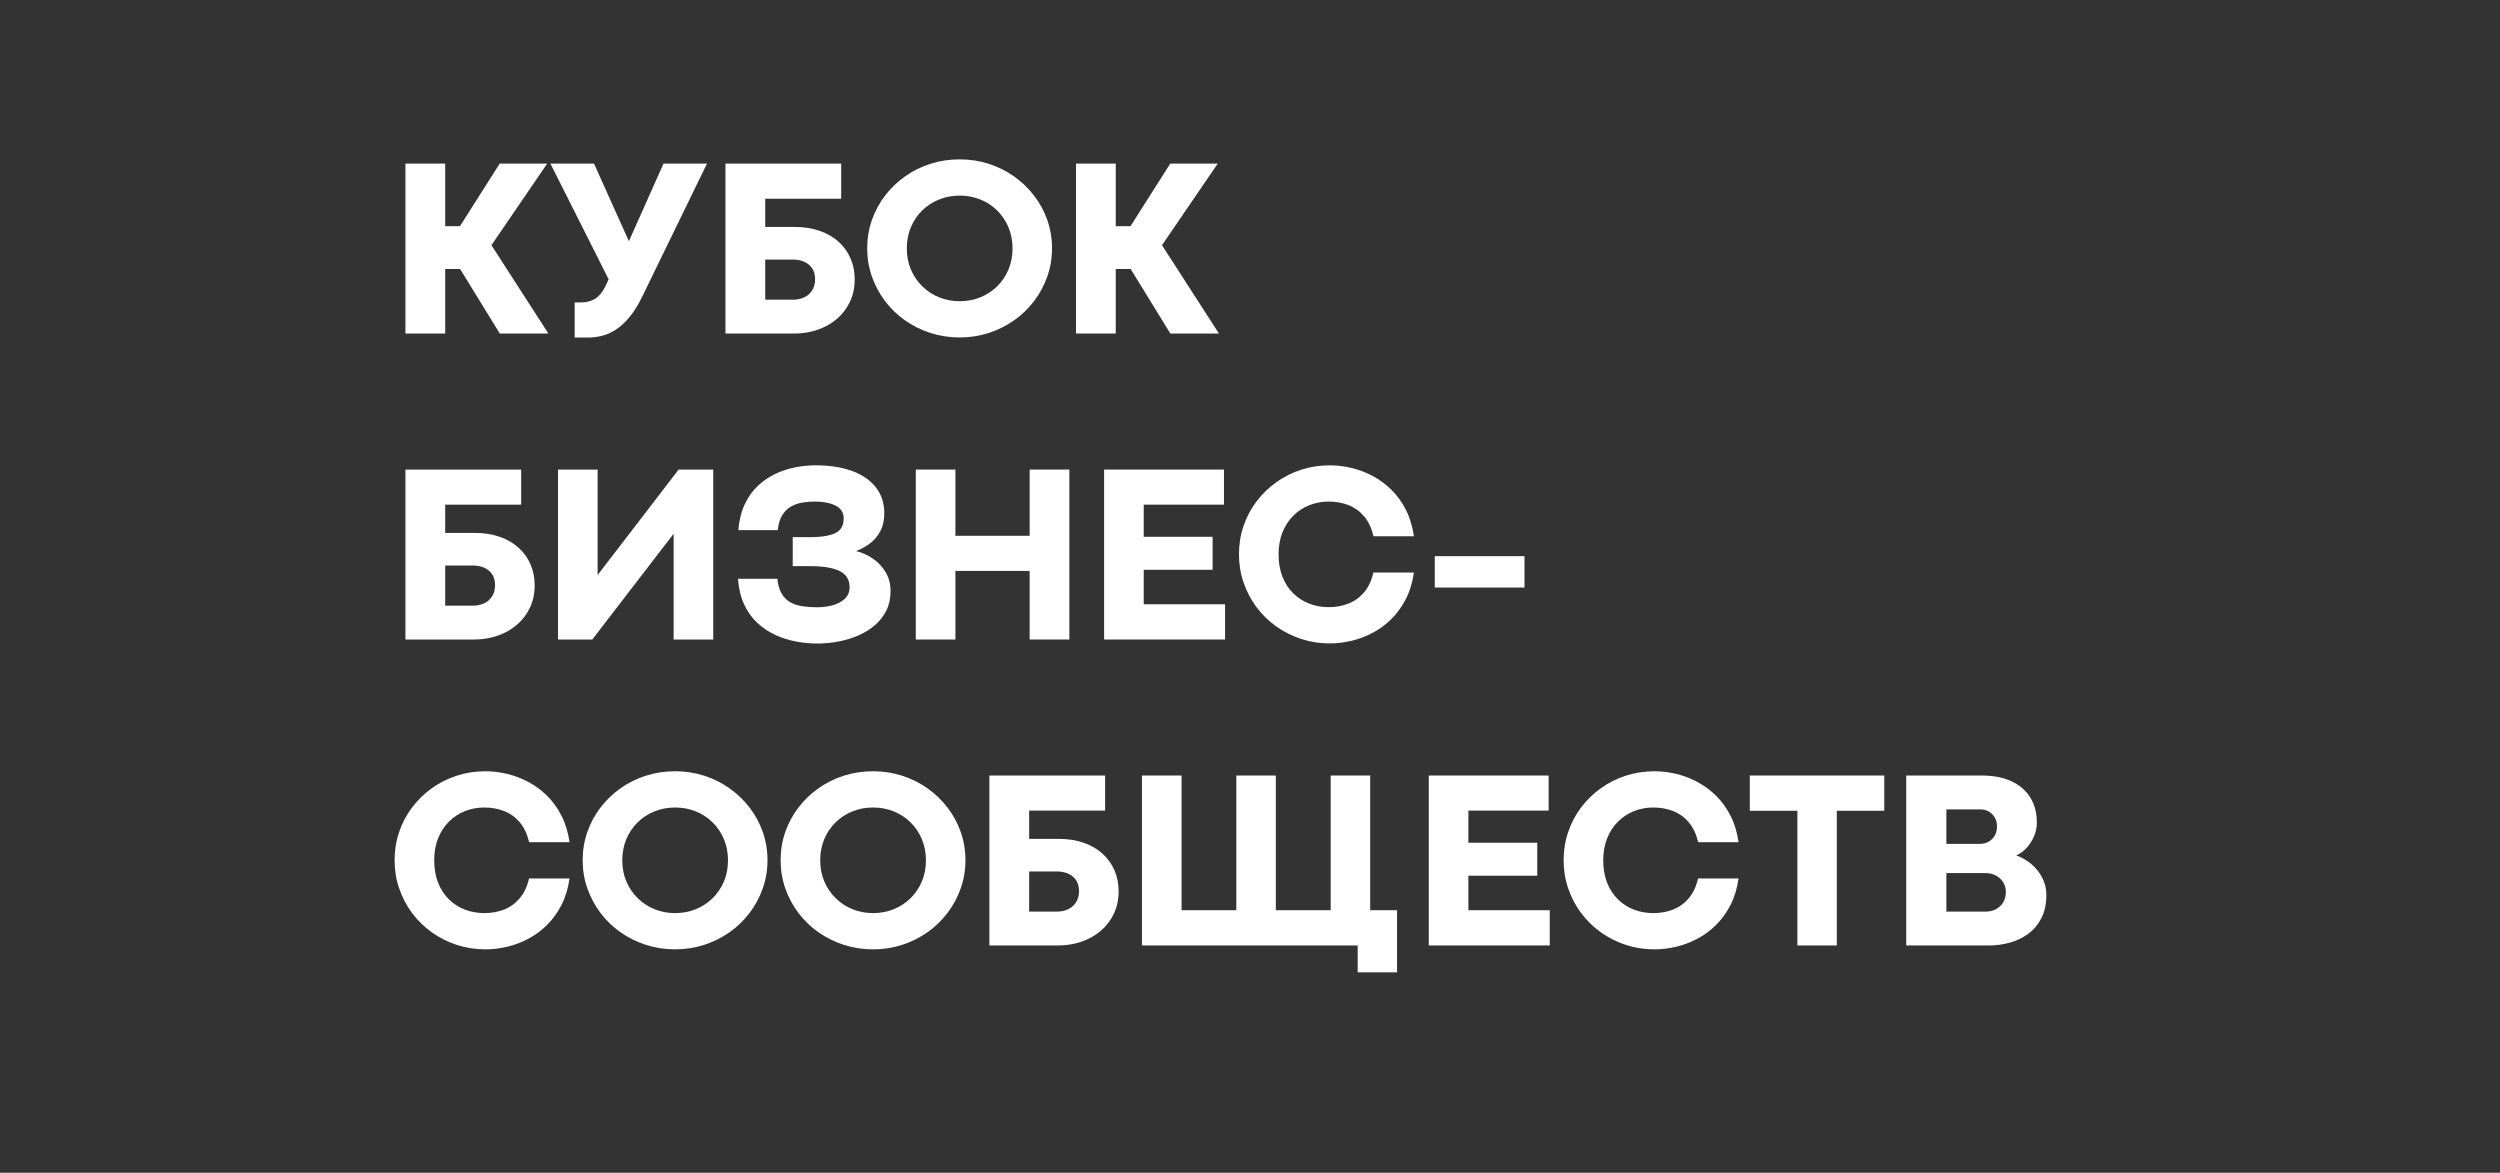
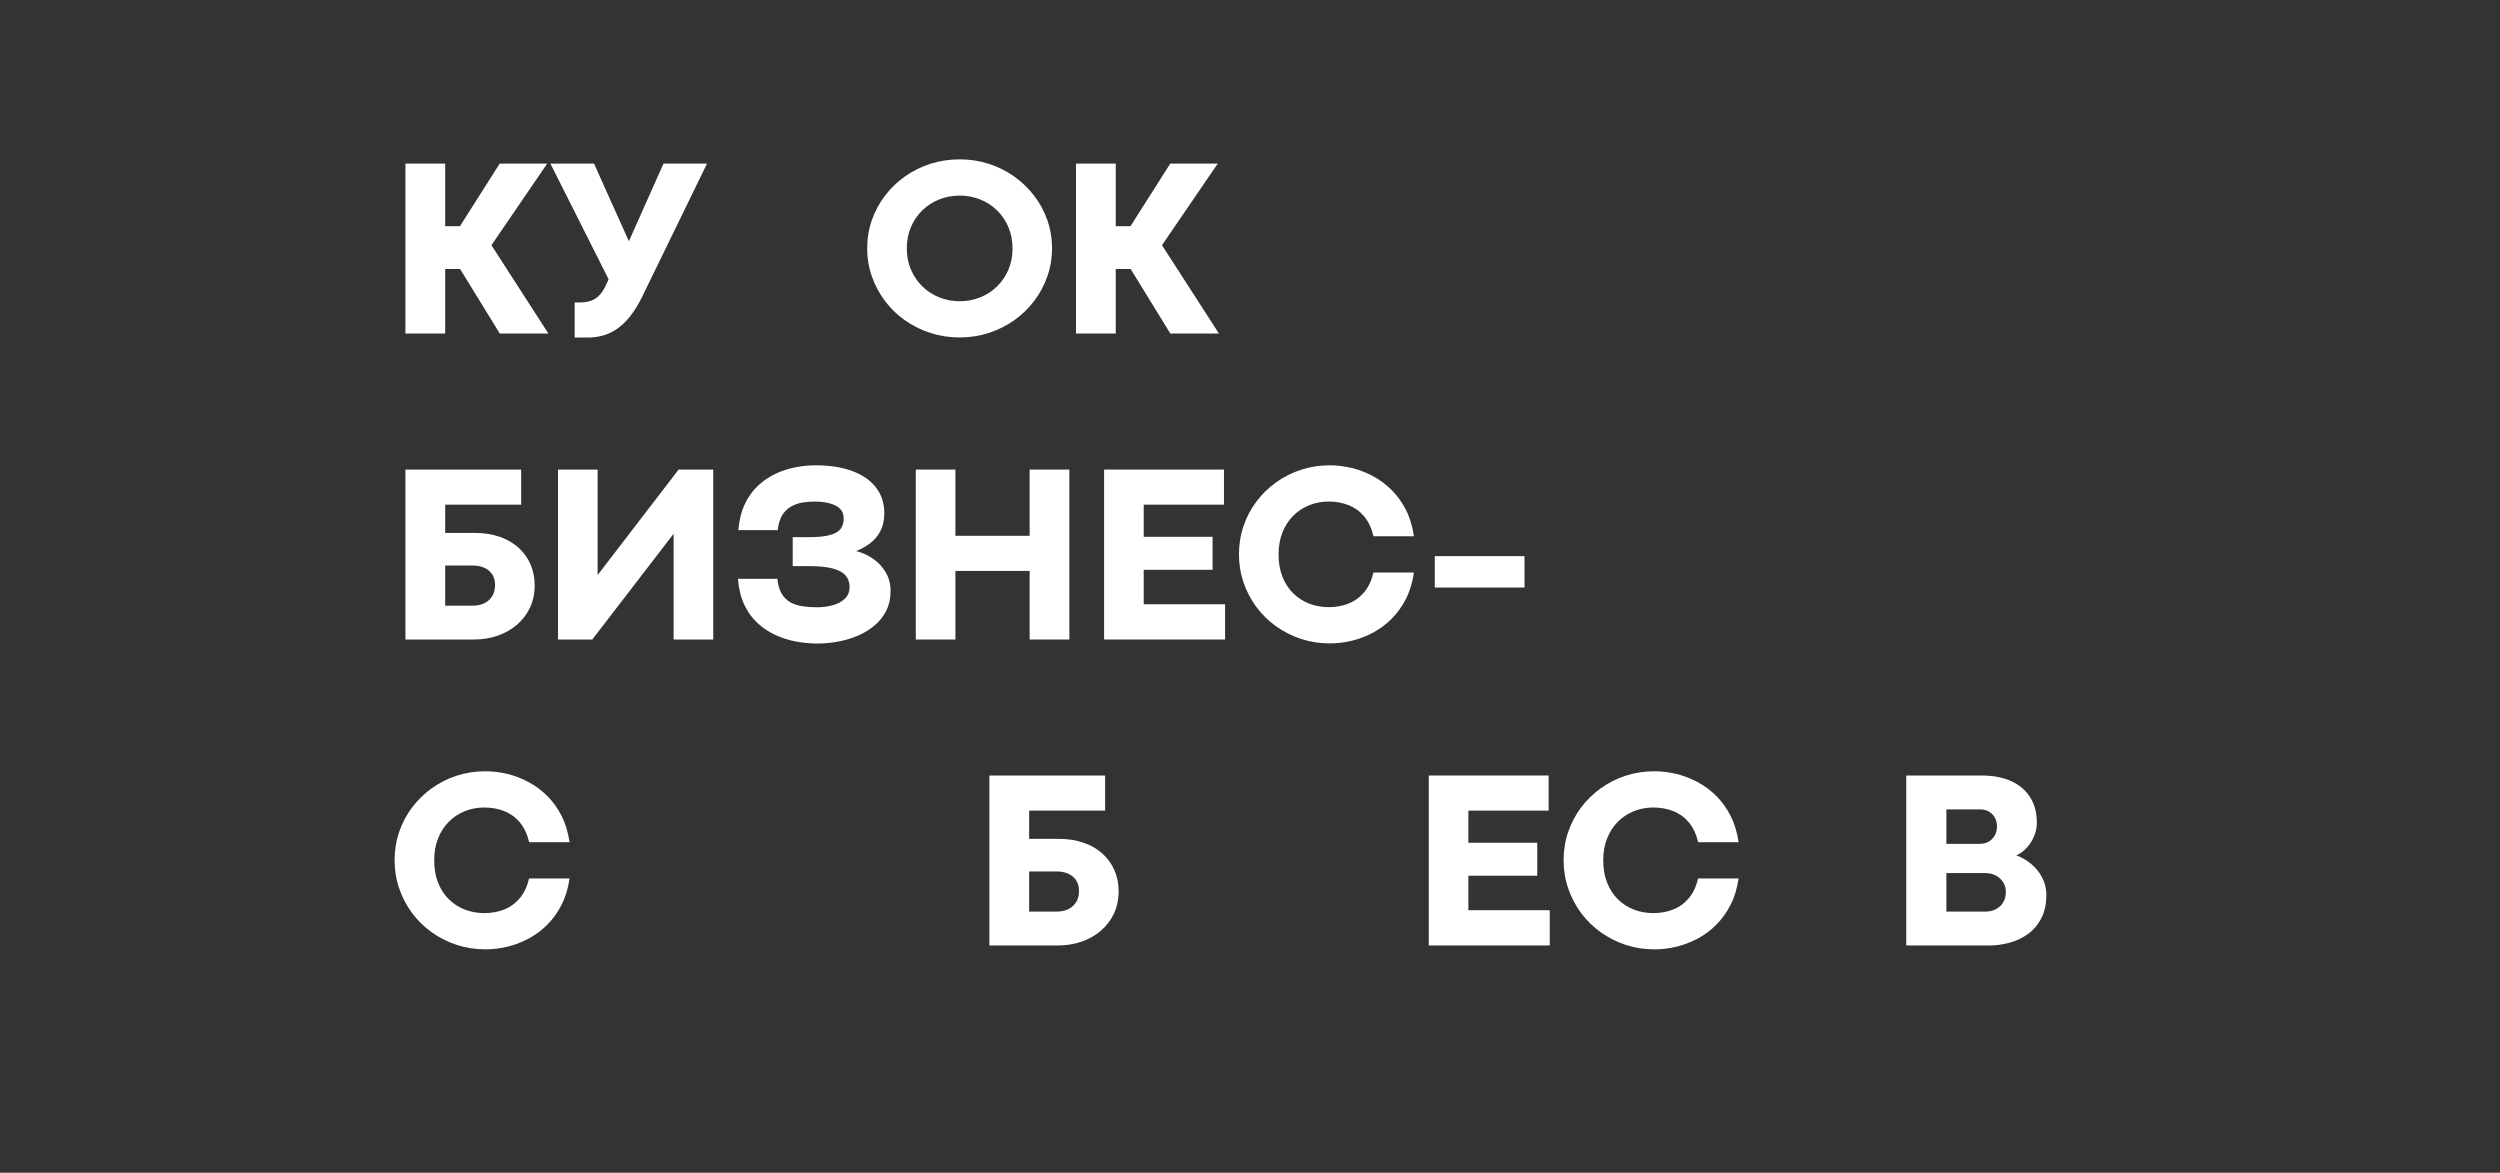
<svg xmlns="http://www.w3.org/2000/svg" width="1407" zoomAndPan="magnify" viewBox="0 0 1055.25 495" height="660" preserveAspectRatio="xMidYMid meet" version="1.0">
  <rect x="0" y="0" width="1055.25" height="495" fill="#333333" stroke="none" />
  <defs>
    <g />
  </defs>
  <g fill="#ffffff" fill-opacity="1">
    <g transform="translate(163.808, 140.798)">
      <g>
        <path d="M 7.328 0 L 7.328 -71.734 L 24.109 -71.734 L 24.109 -45.312 L 30.328 -45.312 L 47.109 -71.734 L 67.156 -71.734 L 43.625 -37.297 L 67.672 0 L 47.156 0 L 30.391 -27.266 L 24.109 -27.266 L 24.109 0 Z M 7.328 0 " />
      </g>
    </g>
  </g>
  <g fill="#ffffff" fill-opacity="1">
    <g transform="translate(231.798, 140.798)">
      <g>
        <path d="M 16.359 1.688 L 10.766 1.688 L 10.766 -13.141 L 13.188 -13.141 C 15.582 -13.141 17.613 -13.629 19.281 -14.609 C 20.945 -15.598 22.379 -17.27 23.578 -19.625 L 25.109 -22.891 L 0.531 -71.734 L 18.938 -71.734 L 33.656 -38.984 L 48.266 -71.734 L 66.625 -71.734 L 39.141 -15.297 C 37.422 -11.848 35.633 -9.016 33.781 -6.797 C 31.938 -4.586 30.047 -2.863 28.109 -1.625 C 26.18 -0.395 24.234 0.461 22.266 0.953 C 20.297 1.441 18.328 1.688 16.359 1.688 Z M 16.359 1.688 " />
      </g>
    </g>
  </g>
  <g fill="#ffffff" fill-opacity="1">
    <g transform="translate(298.893, 140.798)">
      <g>
-         <path d="M 36.234 0 L 7.328 0 L 7.328 -71.734 L 56.172 -71.734 L 56.172 -56.922 L 24.109 -56.922 L 24.109 -45 L 36.5 -45 C 40.477 -45 44.039 -44.441 47.188 -43.328 C 50.332 -42.223 52.992 -40.664 55.172 -38.656 C 57.359 -36.656 59.02 -34.316 60.156 -31.641 C 61.301 -28.973 61.875 -26.055 61.875 -22.891 C 61.875 -19.379 61.203 -16.211 59.859 -13.391 C 58.523 -10.578 56.68 -8.172 54.328 -6.172 C 51.973 -4.172 49.25 -2.641 46.156 -1.578 C 43.062 -0.523 39.754 0 36.234 0 Z M 24.109 -31.234 L 24.109 -14.297 L 35.875 -14.297 C 37.562 -14.297 39.109 -14.617 40.516 -15.266 C 41.922 -15.922 43.047 -16.898 43.891 -18.203 C 44.734 -19.504 45.156 -21.086 45.156 -22.953 C 45.156 -24.848 44.723 -26.41 43.859 -27.641 C 42.992 -28.867 41.859 -29.773 40.453 -30.359 C 39.047 -30.941 37.52 -31.234 35.875 -31.234 Z M 24.109 -31.234 " />
-       </g>
+         </g>
    </g>
  </g>
  <g fill="#ffffff" fill-opacity="1">
    <g transform="translate(363.297, 140.798)">
      <g>
        <path d="M 41.781 1.641 C 37.457 1.641 33.344 1.008 29.438 -0.25 C 25.531 -1.52 21.953 -3.297 18.703 -5.578 C 15.453 -7.867 12.641 -10.586 10.266 -13.734 C 7.891 -16.891 6.039 -20.348 4.719 -24.109 C 3.406 -27.867 2.75 -31.82 2.75 -35.969 C 2.75 -40.156 3.406 -44.129 4.719 -47.891 C 6.039 -51.66 7.891 -55.098 10.266 -58.203 C 12.641 -61.316 15.453 -64.023 18.703 -66.328 C 21.953 -68.629 25.531 -70.406 29.438 -71.656 C 33.344 -72.906 37.457 -73.531 41.781 -73.531 C 46.07 -73.531 50.16 -72.906 54.047 -71.656 C 57.93 -70.406 61.5 -68.629 64.75 -66.328 C 68 -64.023 70.816 -61.316 73.203 -58.203 C 75.598 -55.098 77.457 -51.66 78.781 -47.891 C 80.102 -44.129 80.766 -40.156 80.766 -35.969 C 80.766 -31.82 80.102 -27.867 78.781 -24.109 C 77.457 -20.348 75.598 -16.891 73.203 -13.734 C 70.816 -10.586 68 -7.867 64.75 -5.578 C 61.5 -3.297 57.93 -1.52 54.047 -0.25 C 50.16 1.008 46.07 1.641 41.781 1.641 Z M 41.781 -13.656 C 44.875 -13.656 47.773 -14.203 50.484 -15.297 C 53.191 -16.391 55.562 -17.938 57.594 -19.938 C 59.633 -21.945 61.227 -24.301 62.375 -27 C 63.52 -29.707 64.094 -32.68 64.094 -35.922 C 64.094 -39.16 63.52 -42.141 62.375 -44.859 C 61.227 -47.586 59.633 -49.953 57.594 -51.953 C 55.562 -53.961 53.191 -55.508 50.484 -56.594 C 47.773 -57.688 44.875 -58.234 41.781 -58.234 C 38.688 -58.234 35.785 -57.688 33.078 -56.594 C 30.367 -55.508 27.992 -53.961 25.953 -51.953 C 23.91 -49.953 22.316 -47.586 21.172 -44.859 C 20.035 -42.141 19.469 -39.16 19.469 -35.922 C 19.469 -32.68 20.047 -29.707 21.203 -27 C 22.367 -24.301 23.969 -21.945 26 -19.938 C 28.039 -17.938 30.406 -16.391 33.094 -15.297 C 35.789 -14.203 38.688 -13.656 41.781 -13.656 Z M 41.781 -13.656 " />
      </g>
    </g>
  </g>
  <g fill="#ffffff" fill-opacity="1">
    <g transform="translate(446.848, 140.798)">
      <g>
        <path d="M 7.328 0 L 7.328 -71.734 L 24.109 -71.734 L 24.109 -45.312 L 30.328 -45.312 L 47.109 -71.734 L 67.156 -71.734 L 43.625 -37.297 L 67.672 0 L 47.156 0 L 30.391 -27.266 L 24.109 -27.266 L 24.109 0 Z M 7.328 0 " />
      </g>
    </g>
  </g>
  <g fill="#ffffff" fill-opacity="1">
    <g transform="translate(163.808, 269.939)">
      <g>
        <path d="M 36.234 0 L 7.328 0 L 7.328 -71.734 L 56.172 -71.734 L 56.172 -56.922 L 24.109 -56.922 L 24.109 -45 L 36.5 -45 C 40.477 -45 44.039 -44.441 47.188 -43.328 C 50.332 -42.223 52.992 -40.664 55.172 -38.656 C 57.359 -36.656 59.02 -34.316 60.156 -31.641 C 61.301 -28.973 61.875 -26.055 61.875 -22.891 C 61.875 -19.379 61.203 -16.211 59.859 -13.391 C 58.523 -10.578 56.68 -8.172 54.328 -6.172 C 51.973 -4.172 49.25 -2.641 46.156 -1.578 C 43.062 -0.523 39.754 0 36.234 0 Z M 24.109 -31.234 L 24.109 -14.297 L 35.875 -14.297 C 37.562 -14.297 39.109 -14.617 40.516 -15.266 C 41.922 -15.922 43.047 -16.898 43.891 -18.203 C 44.734 -19.504 45.156 -21.086 45.156 -22.953 C 45.156 -24.848 44.723 -26.41 43.859 -27.641 C 42.992 -28.867 41.859 -29.773 40.453 -30.359 C 39.047 -30.941 37.52 -31.234 35.875 -31.234 Z M 24.109 -31.234 " />
      </g>
    </g>
  </g>
  <g fill="#ffffff" fill-opacity="1">
    <g transform="translate(228.212, 269.939)">
      <g>
        <path d="M 72.844 -71.734 L 72.844 0 L 56.125 0 L 56.125 -44.578 L 56.078 -44.578 L 21.781 0 L 7.328 0 L 7.328 -71.734 L 24.047 -71.734 L 24.047 -27.219 L 58.234 -71.734 Z M 72.844 -71.734 " />
      </g>
    </g>
  </g>
  <g fill="#ffffff" fill-opacity="1">
    <g transform="translate(308.387, 269.939)">
      <g>
        <path d="M 36.453 -13.609 C 38.805 -13.609 41.031 -13.895 43.125 -14.469 C 45.219 -15.051 46.922 -15.973 48.234 -17.234 C 49.555 -18.504 50.219 -20.129 50.219 -22.109 C 50.219 -25.234 48.836 -27.488 46.078 -28.875 C 43.316 -30.27 39.125 -30.969 33.5 -30.969 L 26.219 -30.969 L 26.219 -43.203 L 34.766 -43.203 C 39.234 -43.336 42.508 -43.984 44.594 -45.141 C 46.688 -46.305 47.734 -48.297 47.734 -51.109 C 47.734 -53.578 46.598 -55.379 44.328 -56.516 C 42.066 -57.66 39.07 -58.234 35.344 -58.234 C 33.688 -58.234 32.004 -58.094 30.297 -57.812 C 28.598 -57.531 27.008 -56.973 25.531 -56.141 C 24.051 -55.316 22.812 -54.102 21.812 -52.5 C 20.812 -50.906 20.172 -48.789 19.891 -46.156 L 3.266 -46.156 C 3.617 -50.344 4.516 -53.973 5.953 -57.047 C 7.398 -60.129 9.238 -62.723 11.469 -64.828 C 13.707 -66.941 16.18 -68.641 18.891 -69.922 C 21.598 -71.203 24.41 -72.125 27.328 -72.688 C 30.242 -73.25 33.094 -73.531 35.875 -73.531 C 41.852 -73.531 47.004 -72.727 51.328 -71.125 C 55.648 -69.531 58.988 -67.219 61.344 -64.188 C 63.695 -61.164 64.875 -57.531 64.875 -53.281 C 64.875 -50.363 64.32 -47.859 63.219 -45.766 C 62.113 -43.672 60.66 -41.945 58.859 -40.594 C 57.066 -39.238 55.098 -38.156 52.953 -37.344 C 55.523 -36.707 57.914 -35.625 60.125 -34.094 C 62.344 -32.57 64.129 -30.656 65.484 -28.344 C 66.836 -26.039 67.516 -23.398 67.516 -20.422 C 67.516 -17.359 66.926 -14.641 65.75 -12.266 C 64.57 -9.891 62.961 -7.82 60.922 -6.062 C 58.879 -4.301 56.539 -2.848 53.906 -1.703 C 51.27 -0.566 48.473 0.281 45.516 0.844 C 42.566 1.406 39.598 1.688 36.609 1.688 C 33.617 1.688 30.609 1.406 27.578 0.844 C 24.555 0.281 21.656 -0.641 18.875 -1.922 C 16.102 -3.203 13.582 -4.891 11.312 -6.984 C 9.039 -9.078 7.188 -11.66 5.75 -14.734 C 4.312 -17.816 3.43 -21.453 3.109 -25.641 L 19.734 -25.641 C 20.016 -23.004 20.629 -20.895 21.578 -19.312 C 22.523 -17.727 23.754 -16.52 25.266 -15.688 C 26.773 -14.863 28.477 -14.312 30.375 -14.031 C 32.281 -13.75 34.305 -13.609 36.453 -13.609 Z M 36.453 -13.609 " />
      </g>
    </g>
  </g>
  <g fill="#ffffff" fill-opacity="1">
    <g transform="translate(379.226, 269.939)">
      <g>
        <path d="M 24.047 0 L 7.328 0 L 7.328 -71.734 L 24.047 -71.734 L 24.047 -43.781 L 55.391 -43.781 L 55.391 -71.734 L 72.156 -71.734 L 72.156 0 L 55.391 0 L 55.391 -28.953 L 24.047 -28.953 Z M 24.047 0 " />
      </g>
    </g>
  </g>
  <g fill="#ffffff" fill-opacity="1">
    <g transform="translate(458.716, 269.939)">
      <g>
        <path d="M 58.391 0 L 7.328 0 L 7.328 -71.734 L 57.922 -71.734 L 57.922 -56.922 L 24.047 -56.922 L 24.047 -43.359 L 53.125 -43.359 L 53.125 -29.438 L 24.047 -29.438 L 24.047 -14.875 L 58.391 -14.875 Z M 58.391 0 " />
      </g>
    </g>
  </g>
  <g fill="#ffffff" fill-opacity="1">
    <g transform="translate(520.219, 269.939)">
      <g>
        <path d="M 41.094 1.641 C 36.832 1.641 32.785 1.008 28.953 -0.25 C 25.117 -1.52 21.602 -3.297 18.406 -5.578 C 15.207 -7.867 12.438 -10.586 10.094 -13.734 C 7.758 -16.891 5.953 -20.348 4.672 -24.109 C 3.391 -27.867 2.75 -31.82 2.75 -35.969 C 2.75 -40.156 3.391 -44.129 4.672 -47.891 C 5.953 -51.66 7.758 -55.098 10.094 -58.203 C 12.438 -61.316 15.207 -64.023 18.406 -66.328 C 21.602 -68.629 25.117 -70.406 28.953 -71.656 C 32.785 -72.906 36.832 -73.531 41.094 -73.531 C 44.113 -73.531 47.172 -73.16 50.266 -72.422 C 53.359 -71.68 56.336 -70.547 59.203 -69.016 C 62.078 -67.492 64.719 -65.547 67.125 -63.172 C 69.531 -60.797 71.562 -57.977 73.219 -54.719 C 74.875 -51.469 76 -47.754 76.594 -43.578 L 59.547 -43.578 C 58.703 -47.086 57.359 -49.914 55.516 -52.062 C 53.672 -54.207 51.473 -55.77 48.922 -56.75 C 46.367 -57.738 43.602 -58.234 40.625 -58.234 C 37.738 -58.234 35.008 -57.723 32.438 -56.703 C 29.875 -55.68 27.625 -54.203 25.688 -52.266 C 23.75 -50.336 22.227 -48 21.125 -45.25 C 20.02 -42.508 19.469 -39.398 19.469 -35.922 C 19.469 -32.367 20.02 -29.211 21.125 -26.453 C 22.227 -23.691 23.75 -21.359 25.688 -19.453 C 27.625 -17.555 29.875 -16.113 32.438 -15.125 C 35.008 -14.145 37.738 -13.656 40.625 -13.656 C 43.57 -13.656 46.32 -14.145 48.875 -15.125 C 51.426 -16.113 53.629 -17.68 55.484 -19.828 C 57.348 -21.973 58.688 -24.789 59.5 -28.281 L 76.594 -28.281 C 76 -24.094 74.875 -20.379 73.219 -17.141 C 71.562 -13.91 69.547 -11.109 67.172 -8.734 C 64.797 -6.359 62.164 -4.406 59.281 -2.875 C 56.406 -1.344 53.422 -0.207 50.328 0.531 C 47.234 1.27 44.156 1.641 41.094 1.641 Z M 41.094 1.641 " />
      </g>
    </g>
  </g>
  <g fill="#ffffff" fill-opacity="1">
    <g transform="translate(599.603, 269.939)">
      <g>
        <path d="M 43.891 -21.938 L 6.016 -21.938 L 6.016 -35.188 L 43.891 -35.188 Z M 43.891 -21.938 " />
      </g>
    </g>
  </g>
  <g fill="#ffffff" fill-opacity="1">
    <g transform="translate(163.808, 399.079)">
      <g>
        <path d="M 41.094 1.641 C 36.832 1.641 32.785 1.008 28.953 -0.25 C 25.117 -1.52 21.602 -3.297 18.406 -5.578 C 15.207 -7.867 12.438 -10.586 10.094 -13.734 C 7.758 -16.891 5.953 -20.348 4.672 -24.109 C 3.391 -27.867 2.75 -31.82 2.75 -35.969 C 2.75 -40.156 3.391 -44.129 4.672 -47.891 C 5.953 -51.66 7.758 -55.098 10.094 -58.203 C 12.438 -61.316 15.207 -64.023 18.406 -66.328 C 21.602 -68.629 25.117 -70.406 28.953 -71.656 C 32.785 -72.906 36.832 -73.531 41.094 -73.531 C 44.113 -73.531 47.172 -73.16 50.266 -72.422 C 53.359 -71.68 56.336 -70.547 59.203 -69.016 C 62.078 -67.492 64.719 -65.547 67.125 -63.172 C 69.531 -60.797 71.562 -57.977 73.219 -54.719 C 74.875 -51.469 76 -47.754 76.594 -43.578 L 59.547 -43.578 C 58.703 -47.086 57.359 -49.914 55.516 -52.062 C 53.672 -54.207 51.473 -55.77 48.922 -56.75 C 46.367 -57.738 43.602 -58.234 40.625 -58.234 C 37.738 -58.234 35.008 -57.723 32.438 -56.703 C 29.875 -55.68 27.625 -54.203 25.688 -52.266 C 23.75 -50.336 22.227 -48 21.125 -45.25 C 20.02 -42.508 19.469 -39.398 19.469 -35.922 C 19.469 -32.367 20.02 -29.211 21.125 -26.453 C 22.227 -23.691 23.75 -21.359 25.688 -19.453 C 27.625 -17.555 29.875 -16.113 32.438 -15.125 C 35.008 -14.145 37.738 -13.656 40.625 -13.656 C 43.57 -13.656 46.32 -14.145 48.875 -15.125 C 51.426 -16.113 53.629 -17.68 55.484 -19.828 C 57.348 -21.973 58.688 -24.789 59.5 -28.281 L 76.594 -28.281 C 76 -24.094 74.875 -20.379 73.219 -17.141 C 71.562 -13.91 69.547 -11.109 67.172 -8.734 C 64.797 -6.359 62.164 -4.406 59.281 -2.875 C 56.406 -1.344 53.422 -0.207 50.328 0.531 C 47.234 1.27 44.156 1.641 41.094 1.641 Z M 41.094 1.641 " />
      </g>
    </g>
  </g>
  <g fill="#ffffff" fill-opacity="1">
    <g transform="translate(243.192, 399.079)">
      <g>
-         <path d="M 41.781 1.641 C 37.457 1.641 33.344 1.008 29.438 -0.25 C 25.531 -1.52 21.953 -3.297 18.703 -5.578 C 15.453 -7.867 12.641 -10.586 10.266 -13.734 C 7.891 -16.891 6.039 -20.348 4.719 -24.109 C 3.406 -27.867 2.75 -31.82 2.75 -35.969 C 2.75 -40.156 3.406 -44.129 4.719 -47.891 C 6.039 -51.66 7.891 -55.098 10.266 -58.203 C 12.641 -61.316 15.453 -64.023 18.703 -66.328 C 21.953 -68.629 25.531 -70.406 29.438 -71.656 C 33.344 -72.906 37.457 -73.531 41.781 -73.531 C 46.07 -73.531 50.16 -72.906 54.047 -71.656 C 57.93 -70.406 61.5 -68.629 64.75 -66.328 C 68 -64.023 70.816 -61.316 73.203 -58.203 C 75.598 -55.098 77.457 -51.66 78.781 -47.891 C 80.102 -44.129 80.766 -40.156 80.766 -35.969 C 80.766 -31.82 80.102 -27.867 78.781 -24.109 C 77.457 -20.348 75.598 -16.891 73.203 -13.734 C 70.816 -10.586 68 -7.867 64.75 -5.578 C 61.5 -3.297 57.93 -1.52 54.047 -0.25 C 50.16 1.008 46.07 1.641 41.781 1.641 Z M 41.781 -13.656 C 44.875 -13.656 47.773 -14.203 50.484 -15.297 C 53.191 -16.391 55.562 -17.938 57.594 -19.938 C 59.633 -21.945 61.227 -24.301 62.375 -27 C 63.52 -29.707 64.094 -32.68 64.094 -35.922 C 64.094 -39.16 63.52 -42.141 62.375 -44.859 C 61.227 -47.586 59.633 -49.953 57.594 -51.953 C 55.562 -53.961 53.191 -55.508 50.484 -56.594 C 47.773 -57.688 44.875 -58.234 41.781 -58.234 C 38.688 -58.234 35.785 -57.688 33.078 -56.594 C 30.367 -55.508 27.992 -53.961 25.953 -51.953 C 23.91 -49.953 22.316 -47.586 21.172 -44.859 C 20.035 -42.141 19.469 -39.16 19.469 -35.922 C 19.469 -32.68 20.047 -29.707 21.203 -27 C 22.367 -24.301 23.969 -21.945 26 -19.938 C 28.039 -17.938 30.406 -16.391 33.094 -15.297 C 35.789 -14.203 38.688 -13.656 41.781 -13.656 Z M 41.781 -13.656 " />
-       </g>
+         </g>
    </g>
  </g>
  <g fill="#ffffff" fill-opacity="1">
    <g transform="translate(326.743, 399.079)">
      <g>
-         <path d="M 41.781 1.641 C 37.457 1.641 33.344 1.008 29.438 -0.25 C 25.531 -1.52 21.953 -3.297 18.703 -5.578 C 15.453 -7.867 12.641 -10.586 10.266 -13.734 C 7.891 -16.891 6.039 -20.348 4.719 -24.109 C 3.406 -27.867 2.75 -31.82 2.75 -35.969 C 2.75 -40.156 3.406 -44.129 4.719 -47.891 C 6.039 -51.66 7.891 -55.098 10.266 -58.203 C 12.641 -61.316 15.453 -64.023 18.703 -66.328 C 21.953 -68.629 25.531 -70.406 29.438 -71.656 C 33.344 -72.906 37.457 -73.531 41.781 -73.531 C 46.07 -73.531 50.16 -72.906 54.047 -71.656 C 57.93 -70.406 61.5 -68.629 64.75 -66.328 C 68 -64.023 70.816 -61.316 73.203 -58.203 C 75.598 -55.098 77.457 -51.66 78.781 -47.891 C 80.102 -44.129 80.766 -40.156 80.766 -35.969 C 80.766 -31.82 80.102 -27.867 78.781 -24.109 C 77.457 -20.348 75.598 -16.891 73.203 -13.734 C 70.816 -10.586 68 -7.867 64.75 -5.578 C 61.5 -3.297 57.93 -1.52 54.047 -0.25 C 50.16 1.008 46.07 1.641 41.781 1.641 Z M 41.781 -13.656 C 44.875 -13.656 47.773 -14.203 50.484 -15.297 C 53.191 -16.391 55.562 -17.938 57.594 -19.938 C 59.633 -21.945 61.227 -24.301 62.375 -27 C 63.52 -29.707 64.094 -32.68 64.094 -35.922 C 64.094 -39.16 63.52 -42.141 62.375 -44.859 C 61.227 -47.586 59.633 -49.953 57.594 -51.953 C 55.562 -53.961 53.191 -55.508 50.484 -56.594 C 47.773 -57.688 44.875 -58.234 41.781 -58.234 C 38.688 -58.234 35.785 -57.688 33.078 -56.594 C 30.367 -55.508 27.992 -53.961 25.953 -51.953 C 23.91 -49.953 22.316 -47.586 21.172 -44.859 C 20.035 -42.141 19.469 -39.16 19.469 -35.922 C 19.469 -32.68 20.047 -29.707 21.203 -27 C 22.367 -24.301 23.969 -21.945 26 -19.938 C 28.039 -17.938 30.406 -16.391 33.094 -15.297 C 35.789 -14.203 38.688 -13.656 41.781 -13.656 Z M 41.781 -13.656 " />
-       </g>
+         </g>
    </g>
  </g>
  <g fill="#ffffff" fill-opacity="1">
    <g transform="translate(410.294, 399.079)">
      <g>
        <path d="M 36.234 0 L 7.328 0 L 7.328 -71.734 L 56.172 -71.734 L 56.172 -56.922 L 24.109 -56.922 L 24.109 -45 L 36.5 -45 C 40.477 -45 44.039 -44.441 47.188 -43.328 C 50.332 -42.223 52.992 -40.664 55.172 -38.656 C 57.359 -36.656 59.02 -34.316 60.156 -31.641 C 61.301 -28.973 61.875 -26.055 61.875 -22.891 C 61.875 -19.379 61.203 -16.211 59.859 -13.391 C 58.523 -10.578 56.68 -8.172 54.328 -6.172 C 51.973 -4.172 49.25 -2.641 46.156 -1.578 C 43.062 -0.523 39.754 0 36.234 0 Z M 24.109 -31.234 L 24.109 -14.297 L 35.875 -14.297 C 37.562 -14.297 39.109 -14.617 40.516 -15.266 C 41.922 -15.922 43.047 -16.898 43.891 -18.203 C 44.734 -19.504 45.156 -21.086 45.156 -22.953 C 45.156 -24.848 44.723 -26.41 43.859 -27.641 C 42.992 -28.867 41.859 -29.773 40.453 -30.359 C 39.047 -30.941 37.52 -31.234 35.875 -31.234 Z M 24.109 -31.234 " />
      </g>
    </g>
  </g>
  <g fill="#ffffff" fill-opacity="1">
    <g transform="translate(474.698, 399.079)">
      <g>
-         <path d="M 115 11.344 L 98.375 11.344 L 98.375 0 L 7.328 0 L 7.328 -71.734 L 24.047 -71.734 L 24.047 -14.875 L 47.156 -14.875 L 47.156 -71.734 L 63.828 -71.734 L 63.828 -14.875 L 86.984 -14.875 L 86.984 -71.734 L 103.656 -71.734 L 103.656 -14.875 L 115 -14.875 Z M 115 11.344 " />
-       </g>
+         </g>
    </g>
  </g>
  <g fill="#ffffff" fill-opacity="1">
    <g transform="translate(595.752, 399.079)">
      <g>
        <path d="M 58.391 0 L 7.328 0 L 7.328 -71.734 L 57.922 -71.734 L 57.922 -56.922 L 24.047 -56.922 L 24.047 -43.359 L 53.125 -43.359 L 53.125 -29.438 L 24.047 -29.438 L 24.047 -14.875 L 58.391 -14.875 Z M 58.391 0 " />
      </g>
    </g>
  </g>
  <g fill="#ffffff" fill-opacity="1">
    <g transform="translate(657.255, 399.079)">
      <g>
        <path d="M 41.094 1.641 C 36.832 1.641 32.785 1.008 28.953 -0.25 C 25.117 -1.52 21.602 -3.297 18.406 -5.578 C 15.207 -7.867 12.438 -10.586 10.094 -13.734 C 7.758 -16.891 5.953 -20.348 4.672 -24.109 C 3.391 -27.867 2.75 -31.82 2.75 -35.969 C 2.75 -40.156 3.391 -44.129 4.672 -47.891 C 5.953 -51.66 7.758 -55.098 10.094 -58.203 C 12.438 -61.316 15.207 -64.023 18.406 -66.328 C 21.602 -68.629 25.117 -70.406 28.953 -71.656 C 32.785 -72.906 36.832 -73.531 41.094 -73.531 C 44.113 -73.531 47.172 -73.16 50.266 -72.422 C 53.359 -71.68 56.336 -70.547 59.203 -69.016 C 62.078 -67.492 64.719 -65.547 67.125 -63.172 C 69.531 -60.797 71.562 -57.977 73.219 -54.719 C 74.875 -51.469 76 -47.754 76.594 -43.578 L 59.547 -43.578 C 58.703 -47.086 57.359 -49.914 55.516 -52.062 C 53.672 -54.207 51.473 -55.77 48.922 -56.75 C 46.367 -57.738 43.602 -58.234 40.625 -58.234 C 37.738 -58.234 35.008 -57.723 32.438 -56.703 C 29.875 -55.68 27.625 -54.203 25.688 -52.266 C 23.75 -50.336 22.227 -48 21.125 -45.25 C 20.02 -42.508 19.469 -39.398 19.469 -35.922 C 19.469 -32.367 20.02 -29.211 21.125 -26.453 C 22.227 -23.691 23.75 -21.359 25.688 -19.453 C 27.625 -17.555 29.875 -16.113 32.438 -15.125 C 35.008 -14.145 37.738 -13.656 40.625 -13.656 C 43.57 -13.656 46.32 -14.145 48.875 -15.125 C 51.426 -16.113 53.629 -17.68 55.484 -19.828 C 57.348 -21.973 58.688 -24.789 59.5 -28.281 L 76.594 -28.281 C 76 -24.094 74.875 -20.379 73.219 -17.141 C 71.562 -13.91 69.547 -11.109 67.172 -8.734 C 64.797 -6.359 62.164 -4.406 59.281 -2.875 C 56.406 -1.344 53.422 -0.207 50.328 0.531 C 47.234 1.27 44.156 1.641 41.094 1.641 Z M 41.094 1.641 " />
      </g>
    </g>
  </g>
  <g fill="#ffffff" fill-opacity="1">
    <g transform="translate(736.64, 399.079)">
      <g>
-         <path d="M 38.672 0 L 22.047 0 L 22.047 -56.859 L 1.953 -56.859 L 1.953 -71.734 L 58.703 -71.734 L 58.703 -56.859 L 38.672 -56.859 Z M 38.672 0 " />
-       </g>
+         </g>
    </g>
  </g>
  <g fill="#ffffff" fill-opacity="1">
    <g transform="translate(797.299, 399.079)">
      <g>
        <path d="M 42.312 0 L 7.328 0 L 7.328 -71.734 L 39.297 -71.734 C 44.004 -71.734 48.094 -70.953 51.562 -69.391 C 55.031 -67.828 57.711 -65.555 59.609 -62.578 C 61.504 -59.609 62.453 -56.016 62.453 -51.797 C 62.453 -49.797 62.047 -47.863 61.234 -46 C 60.43 -44.133 59.367 -42.5 58.047 -41.094 C 56.734 -39.688 55.301 -38.664 53.75 -38.031 C 56.039 -37.219 58.148 -36.004 60.078 -34.391 C 62.016 -32.773 63.562 -30.848 64.719 -28.609 C 65.883 -26.379 66.469 -23.961 66.469 -21.359 C 66.469 -17.523 65.77 -14.254 64.375 -11.547 C 62.988 -8.836 61.133 -6.629 58.812 -4.922 C 56.488 -3.223 53.895 -1.977 51.031 -1.188 C 48.164 -0.395 45.258 0 42.312 0 Z M 24.266 -57.438 L 24.266 -42.891 L 38.453 -42.891 C 40.523 -42.891 42.238 -43.582 43.594 -44.969 C 44.945 -46.352 45.625 -48.117 45.625 -50.266 C 45.625 -52.336 44.957 -54.051 43.625 -55.406 C 42.289 -56.758 40.582 -57.438 38.5 -57.438 Z M 24.266 -30.547 L 24.266 -14.297 L 40.781 -14.297 C 43.27 -14.297 45.32 -15.051 46.938 -16.562 C 48.562 -18.07 49.375 -20.113 49.375 -22.688 C 49.375 -24.125 49.004 -25.441 48.266 -26.641 C 47.523 -27.836 46.516 -28.785 45.234 -29.484 C 43.953 -30.191 42.469 -30.547 40.781 -30.547 Z M 24.266 -30.547 " />
      </g>
    </g>
  </g>
</svg>